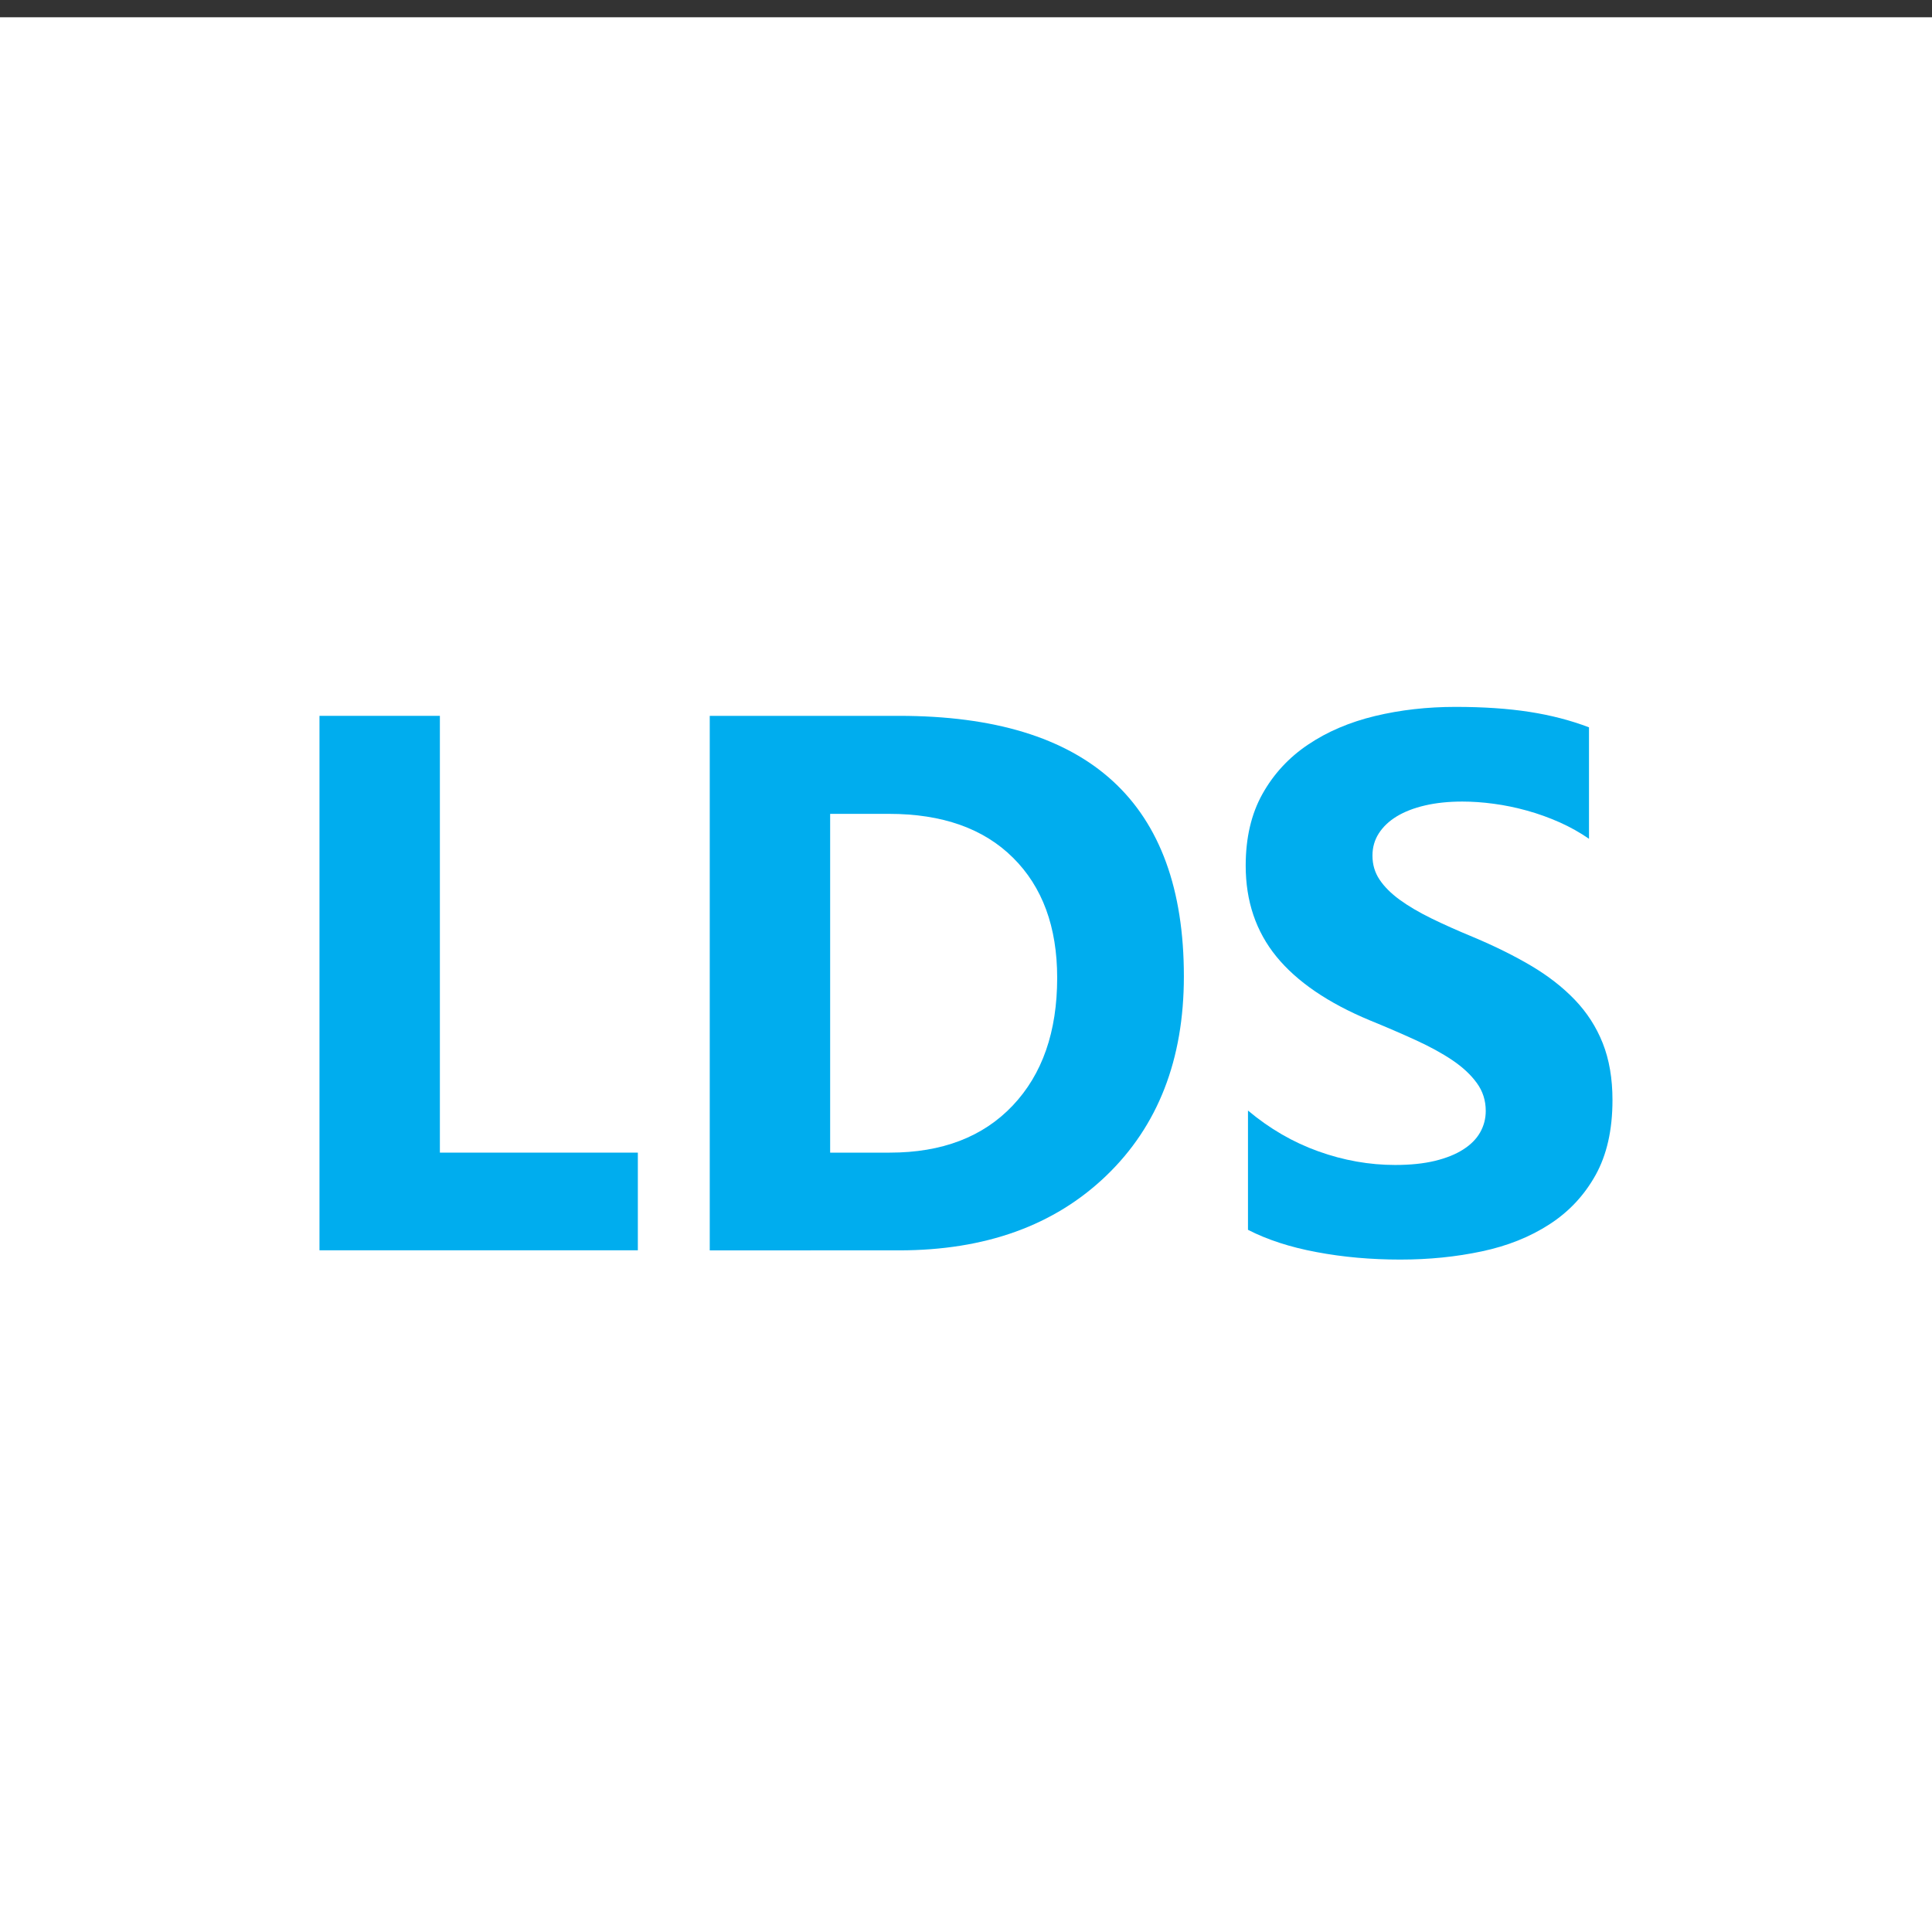
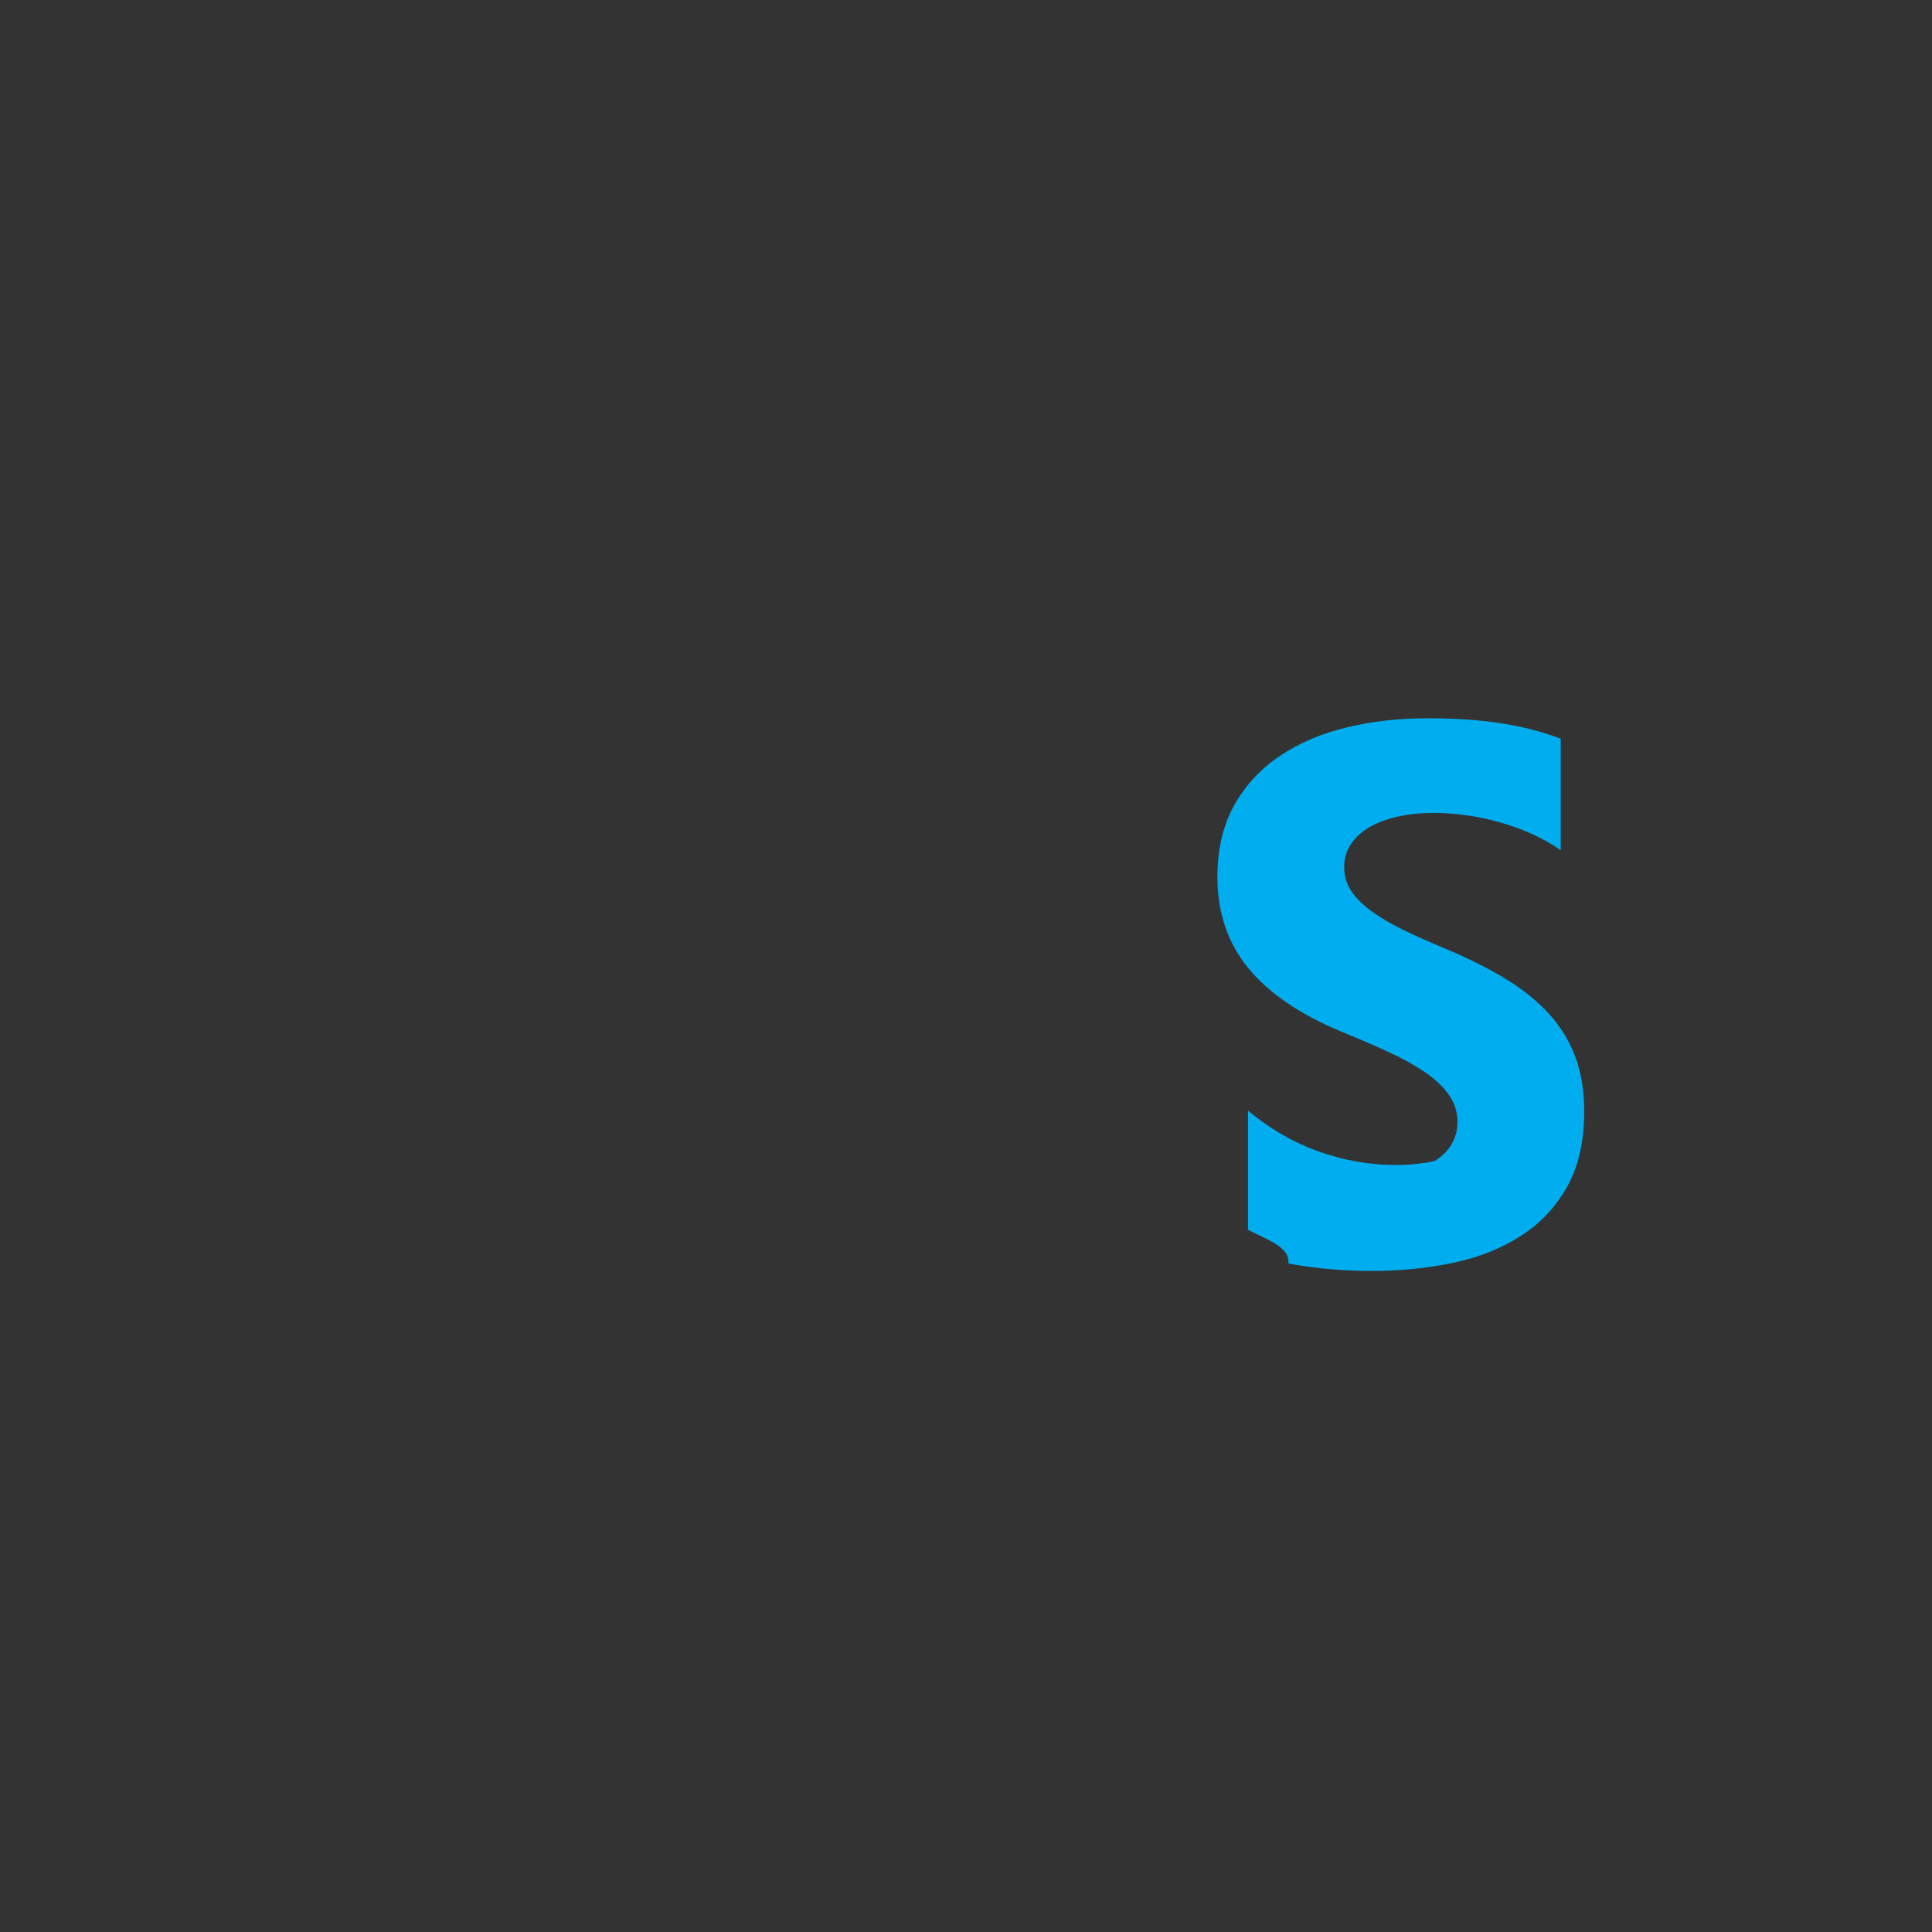
<svg xmlns="http://www.w3.org/2000/svg" version="1.1" id="Vrstva_1" x="0px" y="0px" width="56.693px" height="56.693px" viewBox="0 0 56.693 56.693" enable-background="new 0 0 56.693 56.693" xml:space="preserve">
  <rect x="0" y="0" width="56.693" height="56.693" fill="#333333" stroke="none" />
-   <rect y="0.507" fill="#FFFFFF" width="56.693" height="56.692" />
-   <polygon fill="#00ADEE" points="18.717,36.689 9.375,36.689 9.375,21.006 12.908,21.006 12.908,33.823 18.717,33.823 " />
-   <path fill="#00ADEE" d="M24.36,23.882v9.941h1.75c1.531,0,2.732-0.459,3.604-1.378s1.308-2.169,1.308-3.751  c0-1.495-0.433-2.671-1.298-3.527c-0.862-0.856-2.075-1.285-3.636-1.285H24.36z M20.827,36.689V21.006h5.556  c5.571,0,8.357,2.548,8.357,7.645c0,2.443-0.761,4.394-2.281,5.852c-1.52,1.459-3.546,2.188-6.076,2.188H20.827z" />
-   <path fill="#00ADEE" d="M36.621,36.088v-3.5c0.634,0.532,1.323,0.932,2.067,1.198c0.743,0.266,1.494,0.399,2.253,0.399  c0.444,0,0.833-0.04,1.165-0.12c0.332-0.081,0.608-0.192,0.83-0.334c0.224-0.143,0.39-0.311,0.498-0.503  c0.109-0.193,0.164-0.403,0.164-0.629c0-0.307-0.087-0.58-0.263-0.82c-0.174-0.241-0.413-0.463-0.716-0.668  c-0.303-0.204-0.662-0.4-1.077-0.59c-0.416-0.19-0.864-0.384-1.346-0.58c-1.225-0.51-2.139-1.134-2.74-1.87  c-0.601-0.737-0.902-1.626-0.902-2.669c0-0.816,0.164-1.519,0.492-2.105s0.775-1.07,1.34-1.448c0.565-0.381,1.221-0.659,1.963-0.838  c0.744-0.179,1.532-0.268,2.363-0.268c0.817,0,1.54,0.049,2.171,0.147s1.213,0.25,1.745,0.453v3.271  c-0.263-0.183-0.549-0.343-0.858-0.482c-0.311-0.138-0.63-0.253-0.957-0.344c-0.328-0.091-0.654-0.159-0.979-0.202  c-0.324-0.044-0.632-0.065-0.924-0.065c-0.401,0-0.767,0.038-1.094,0.114c-0.328,0.076-0.605,0.185-0.831,0.322  c-0.227,0.139-0.401,0.305-0.525,0.498s-0.186,0.41-0.186,0.651c0,0.262,0.068,0.497,0.208,0.705  c0.138,0.208,0.335,0.404,0.59,0.591c0.256,0.186,0.565,0.368,0.93,0.547c0.365,0.179,0.777,0.362,1.236,0.552  c0.627,0.264,1.19,0.542,1.689,0.837s0.929,0.629,1.285,1c0.357,0.373,0.631,0.797,0.82,1.275c0.189,0.477,0.285,1.033,0.285,1.668  c0,0.875-0.166,1.609-0.498,2.204c-0.332,0.594-0.782,1.075-1.352,1.442c-0.568,0.368-1.229,0.634-1.984,0.793  c-0.755,0.161-1.552,0.241-2.391,0.241c-0.859,0-1.679-0.072-2.455-0.219C37.862,36.599,37.19,36.38,36.621,36.088" />
+   <path fill="#00ADEE" d="M36.621,36.088v-3.5c0.634,0.532,1.323,0.932,2.067,1.198c0.743,0.266,1.494,0.399,2.253,0.399  c0.444,0,0.833-0.04,1.165-0.12c0.224-0.143,0.39-0.311,0.498-0.503  c0.109-0.193,0.164-0.403,0.164-0.629c0-0.307-0.087-0.58-0.263-0.82c-0.174-0.241-0.413-0.463-0.716-0.668  c-0.303-0.204-0.662-0.4-1.077-0.59c-0.416-0.19-0.864-0.384-1.346-0.58c-1.225-0.51-2.139-1.134-2.74-1.87  c-0.601-0.737-0.902-1.626-0.902-2.669c0-0.816,0.164-1.519,0.492-2.105s0.775-1.07,1.34-1.448c0.565-0.381,1.221-0.659,1.963-0.838  c0.744-0.179,1.532-0.268,2.363-0.268c0.817,0,1.54,0.049,2.171,0.147s1.213,0.25,1.745,0.453v3.271  c-0.263-0.183-0.549-0.343-0.858-0.482c-0.311-0.138-0.63-0.253-0.957-0.344c-0.328-0.091-0.654-0.159-0.979-0.202  c-0.324-0.044-0.632-0.065-0.924-0.065c-0.401,0-0.767,0.038-1.094,0.114c-0.328,0.076-0.605,0.185-0.831,0.322  c-0.227,0.139-0.401,0.305-0.525,0.498s-0.186,0.41-0.186,0.651c0,0.262,0.068,0.497,0.208,0.705  c0.138,0.208,0.335,0.404,0.59,0.591c0.256,0.186,0.565,0.368,0.93,0.547c0.365,0.179,0.777,0.362,1.236,0.552  c0.627,0.264,1.19,0.542,1.689,0.837s0.929,0.629,1.285,1c0.357,0.373,0.631,0.797,0.82,1.275c0.189,0.477,0.285,1.033,0.285,1.668  c0,0.875-0.166,1.609-0.498,2.204c-0.332,0.594-0.782,1.075-1.352,1.442c-0.568,0.368-1.229,0.634-1.984,0.793  c-0.755,0.161-1.552,0.241-2.391,0.241c-0.859,0-1.679-0.072-2.455-0.219C37.862,36.599,37.19,36.38,36.621,36.088" />
</svg>